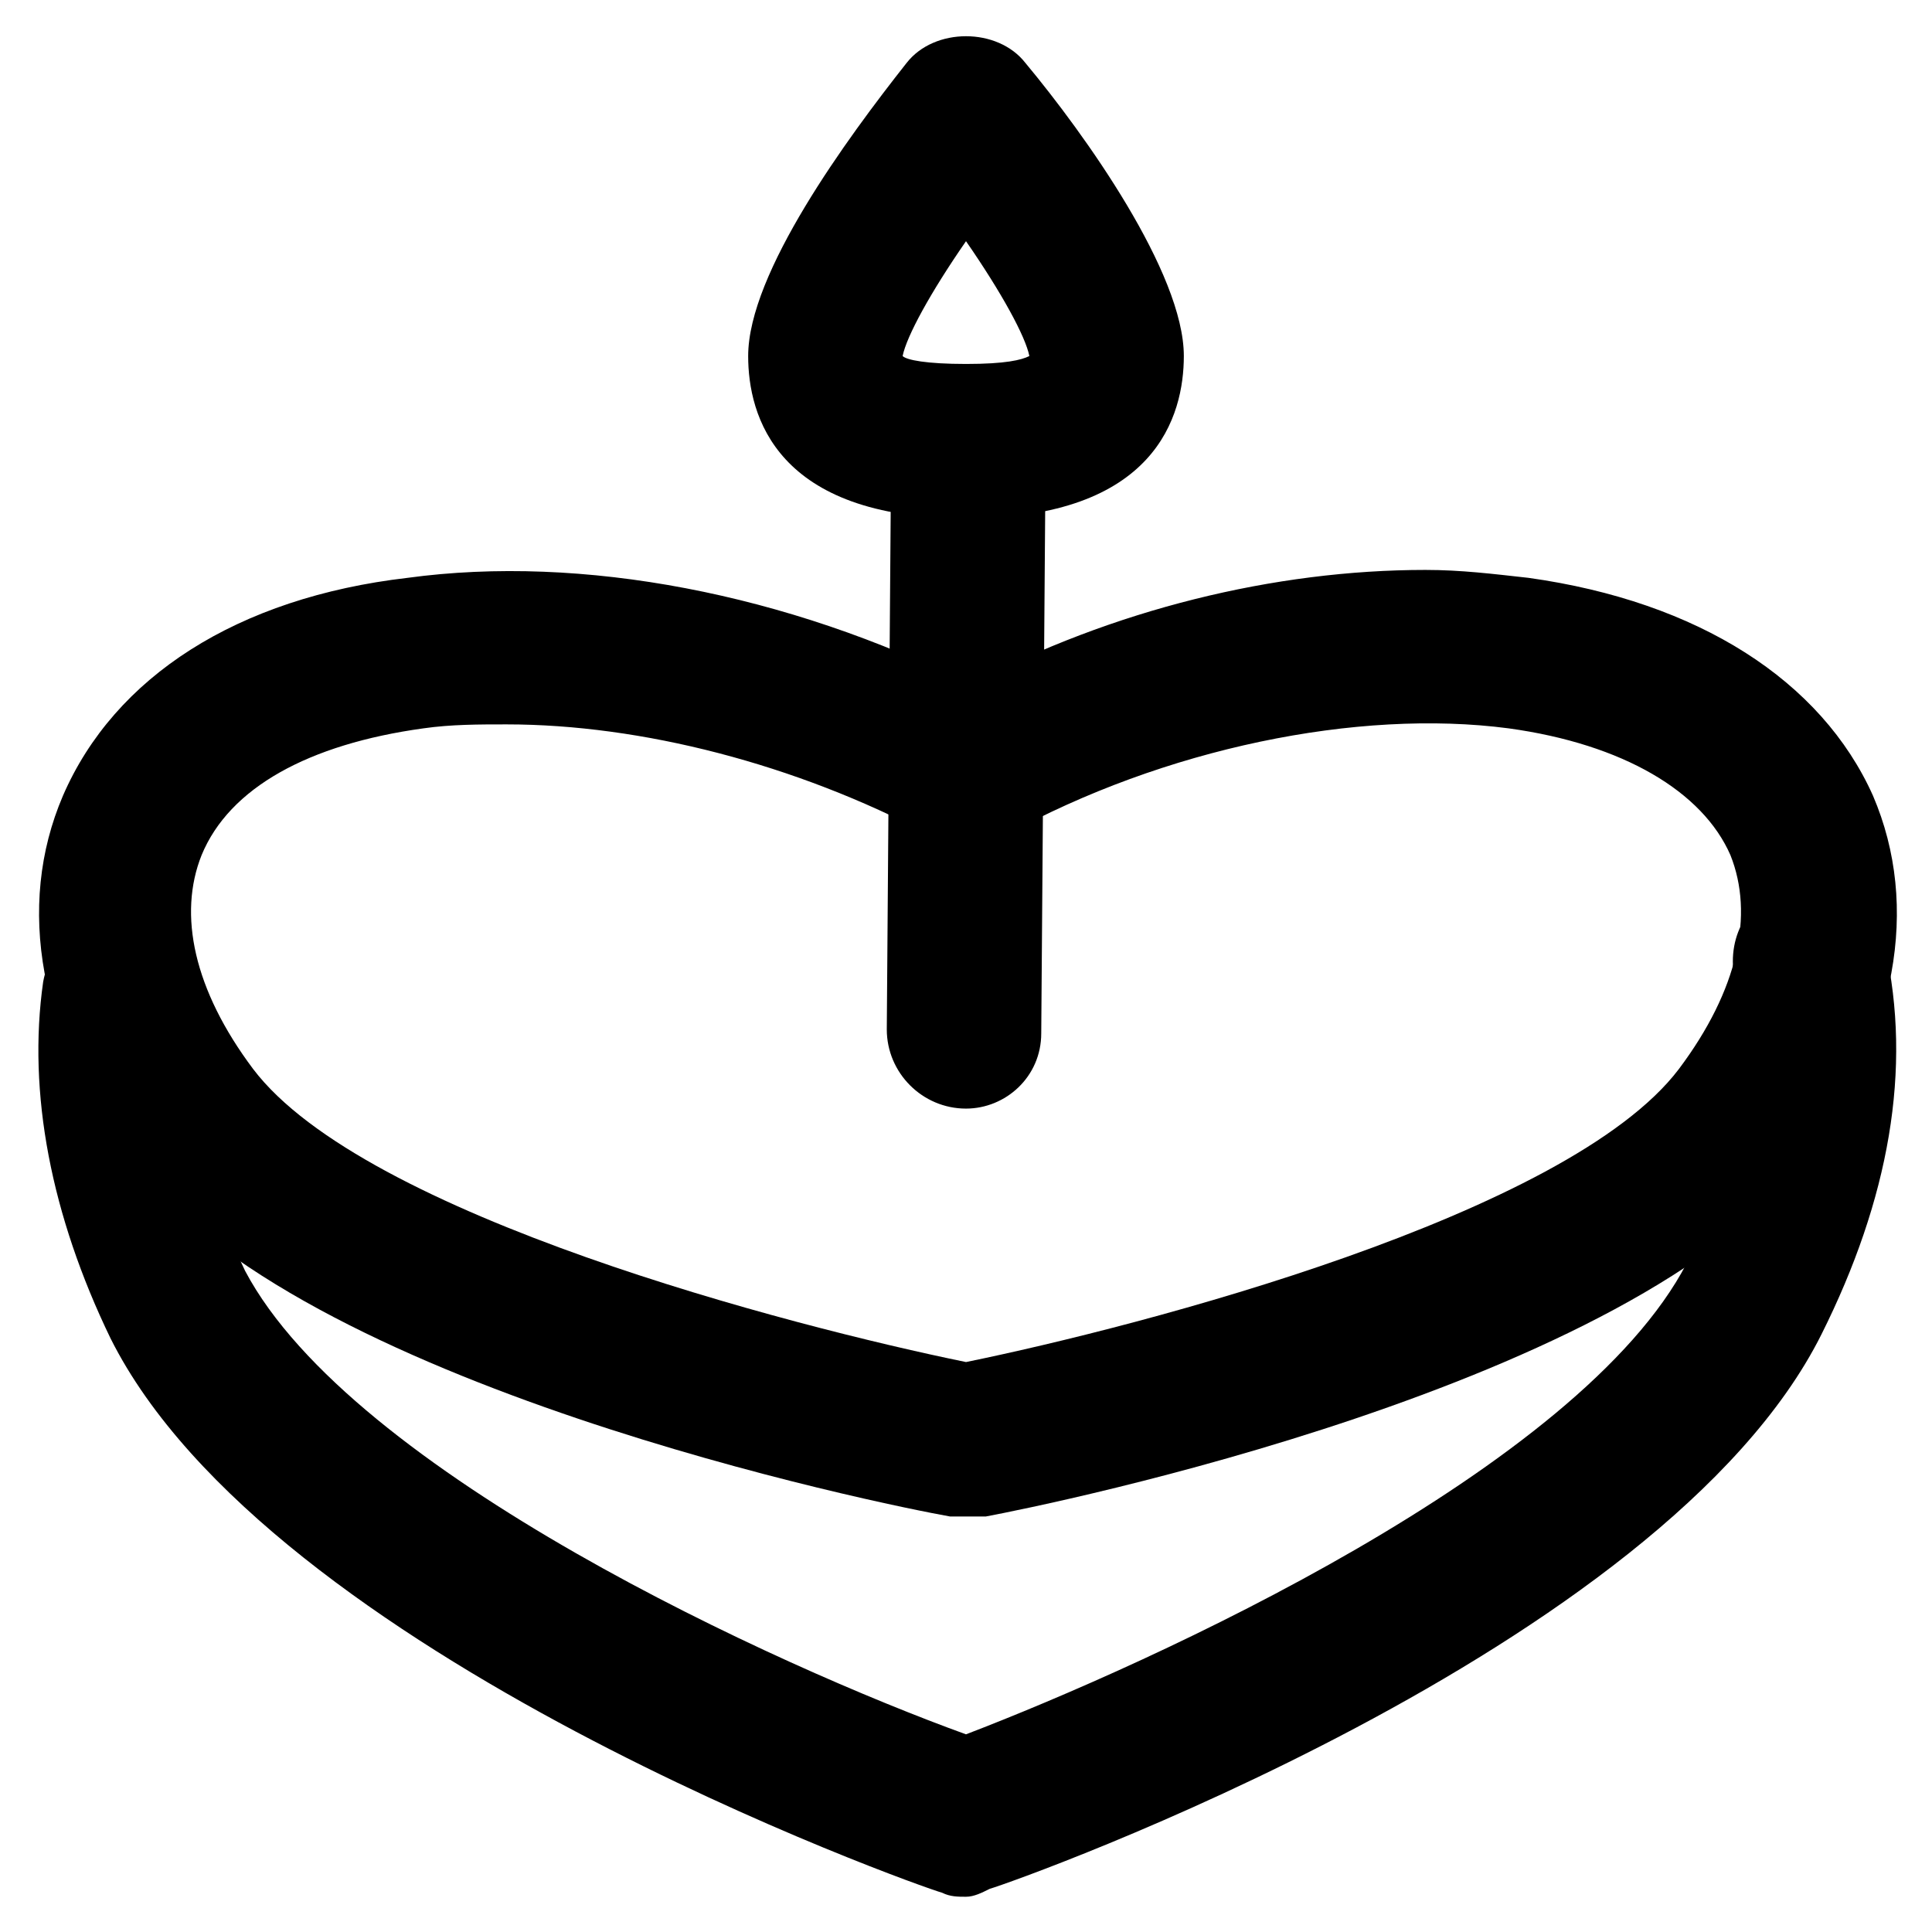
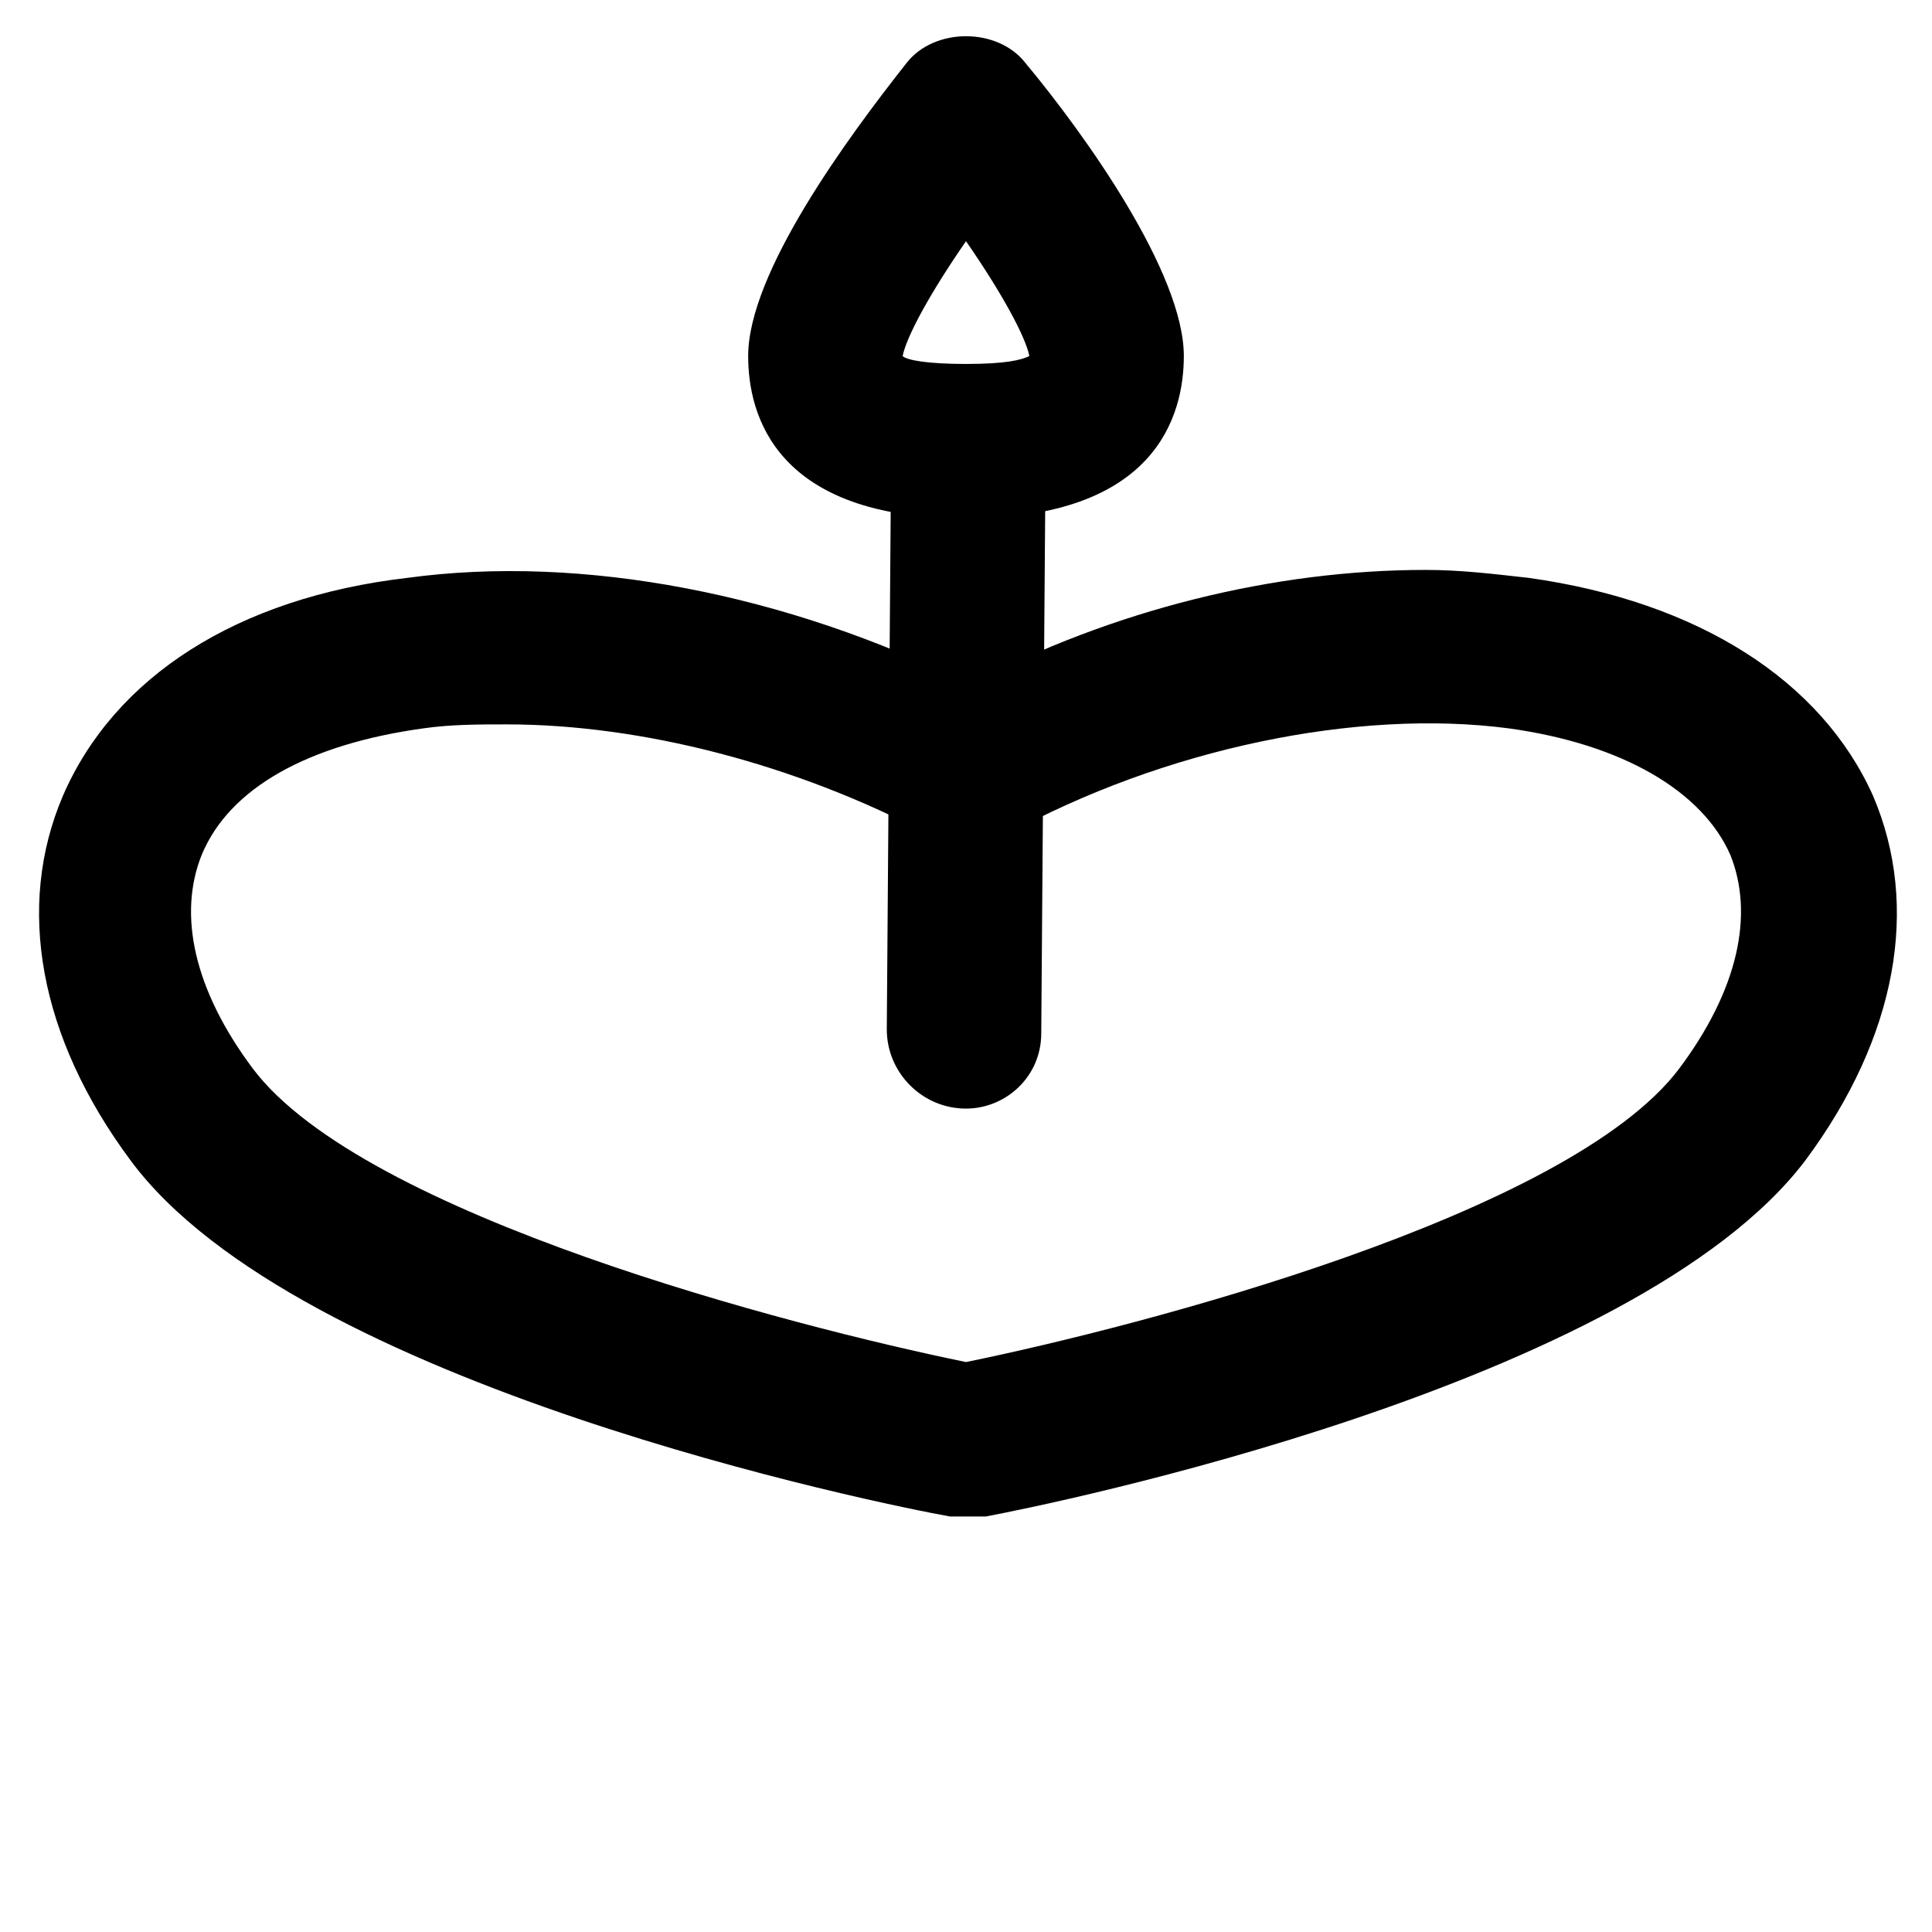
<svg xmlns="http://www.w3.org/2000/svg" fill="#000000" width="800px" height="800px" version="1.1" viewBox="144 144 512 512">
  <g>
    <path d="m400 545.89h-4.199c-17.844-3.148-173.18-34.637-217.27-94.465-24.141-32.539-30.438-67.176-17.844-96.562 13.645-31.488 46.184-52.48 91.316-57.727 46.184-6.297 100.76 4.199 149.04 28.34 37.785-19.945 80.82-30.441 120.71-30.441 9.445 0 17.844 1.051 27.289 2.098 45.133 6.297 77.672 27.289 91.316 57.727 12.594 29.391 6.297 64.027-17.844 96.562-45.133 59.828-200.47 91.316-217.27 94.465-3.148 0.004-4.199 0.004-5.246 0.004zm-121.75-209.92c-7.348 0-14.695 0-22.043 1.051-30.438 4.199-51.43 15.742-58.777 33.586-6.297 15.742-2.098 35.688 13.645 56.68 29.391 38.836 142.75 68.223 188.93 77.672 46.184-9.445 159.54-38.836 188.93-77.672 15.742-20.992 19.941-40.934 13.645-56.68-7.348-16.793-28.34-29.391-58.777-33.586-39.887-5.246-91.316 5.246-133.3 28.34-6.297 3.148-13.645 3.148-19.941 0-35.688-18.895-76.625-29.391-112.31-29.391z" />
-     <path d="m400 646.66c-2.098 0-4.199 0-6.297-1.051-7.348-2.098-178.43-62.977-220.42-146.95-15.742-32.539-22.043-65.074-17.844-94.465 2.098-11.547 12.594-18.895 23.09-16.793 11.547 2.098 18.895 12.594 16.793 23.09-3.148 20.992 2.098 46.184 13.645 70.324 28.34 53.531 141.7 104.96 191.03 122.8 49.332-18.895 162.69-70.324 191.03-124.9 13.645-27.289 17.844-53.531 12.594-75.57-2.098-11.547 4.199-22.043 15.742-24.141 11.547-2.098 22.043 4.199 24.141 15.742 7.348 32.539 1.051 67.176-16.793 102.86-41.984 83.969-213.07 144.84-220.42 146.95-2.098 1.051-4.195 2.102-6.293 2.102z" />
    <path d="m400 437.79c-11.547 0-20.992-9.445-20.992-20.992l1.051-139.6c0-11.547 9.445-19.941 20.992-19.941s20.992 9.445 19.941 20.992l-1.051 139.6c0 11.543-9.445 19.941-19.941 19.941z" />
    <path d="m400 281.39c-50.383 0-57.727-27.289-57.727-43.035 0-22.043 26.238-57.727 41.984-77.672 7.348-9.445 24.141-9.445 31.488 0 15.742 18.895 41.984 55.629 41.984 77.672-0.004 15.746-7.352 43.035-57.73 43.035zm-16.797-43.035c1.051 1.051 6.301 2.098 16.797 2.098s14.695-1.051 16.793-2.098c-1.051-5.246-7.348-16.793-16.793-30.438-9.449 13.645-15.746 25.191-16.797 30.438z" />
  </g>
</svg>